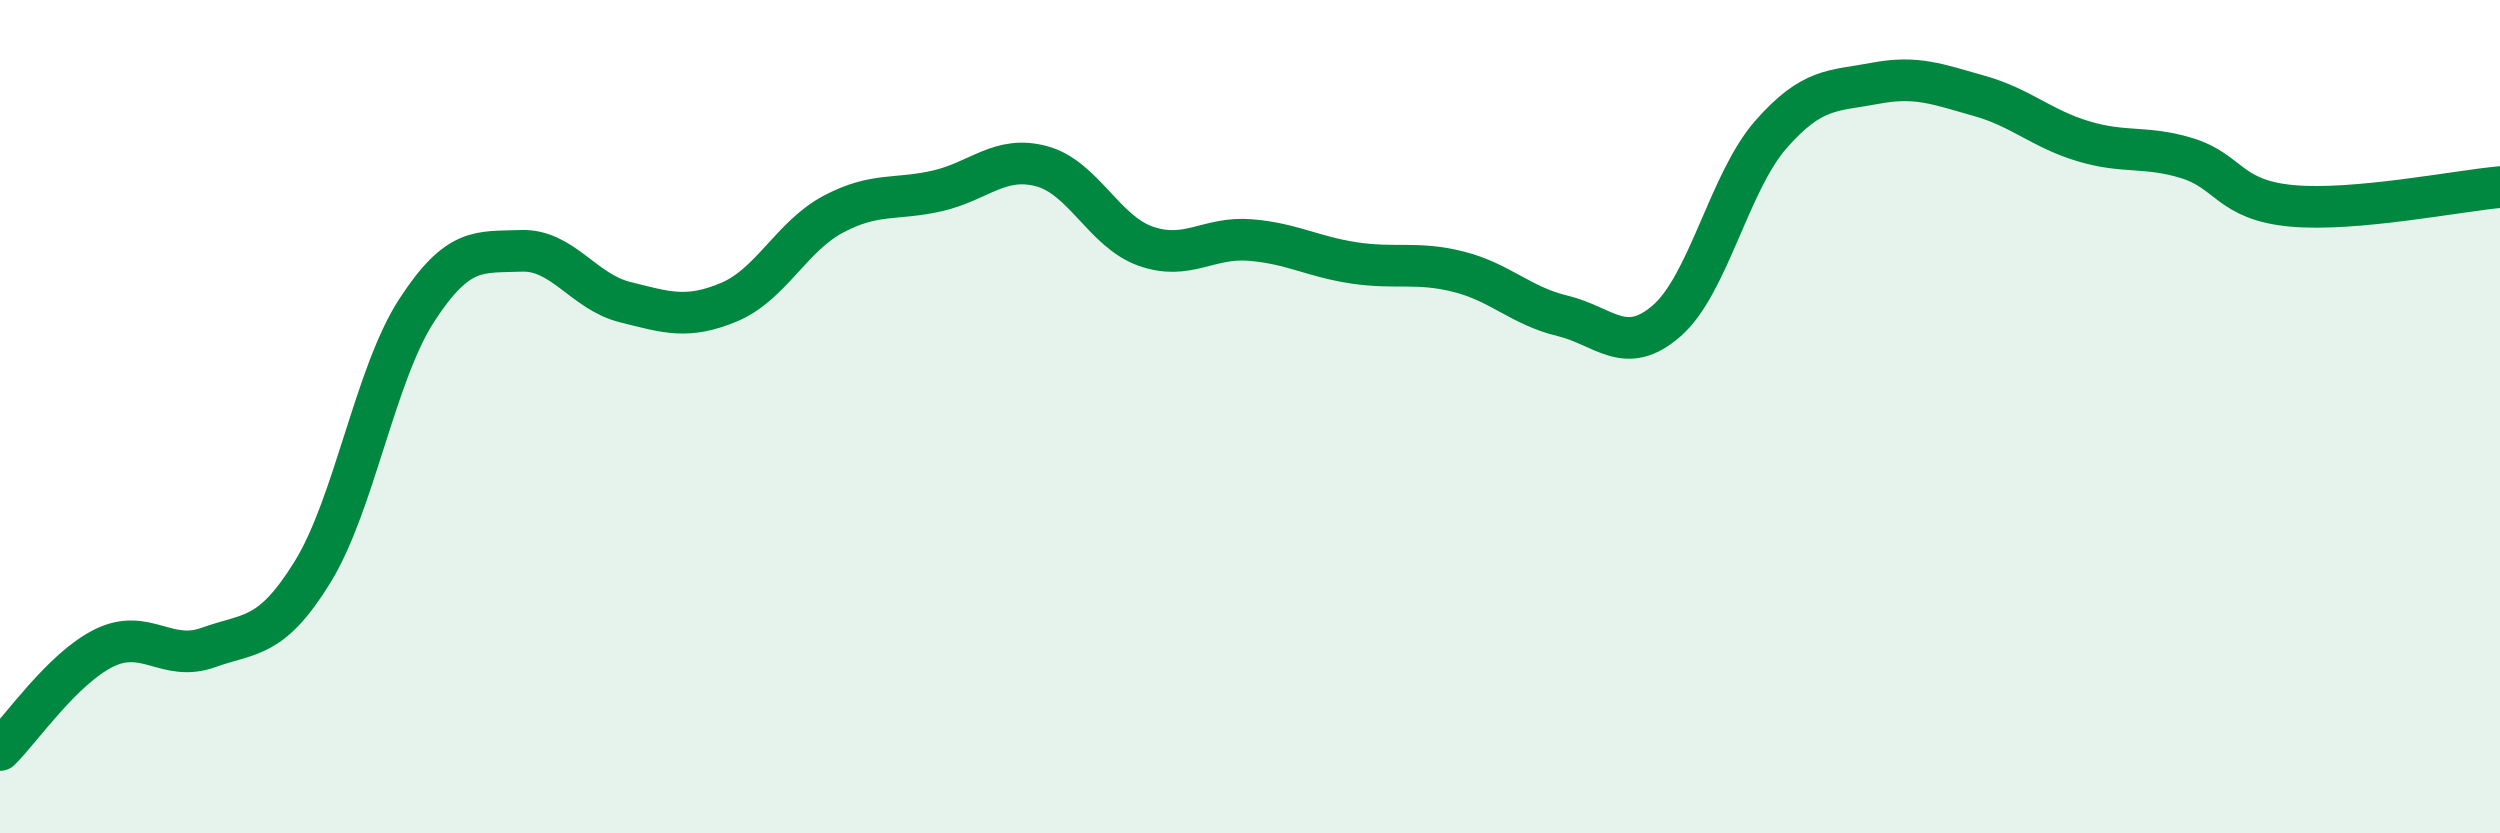
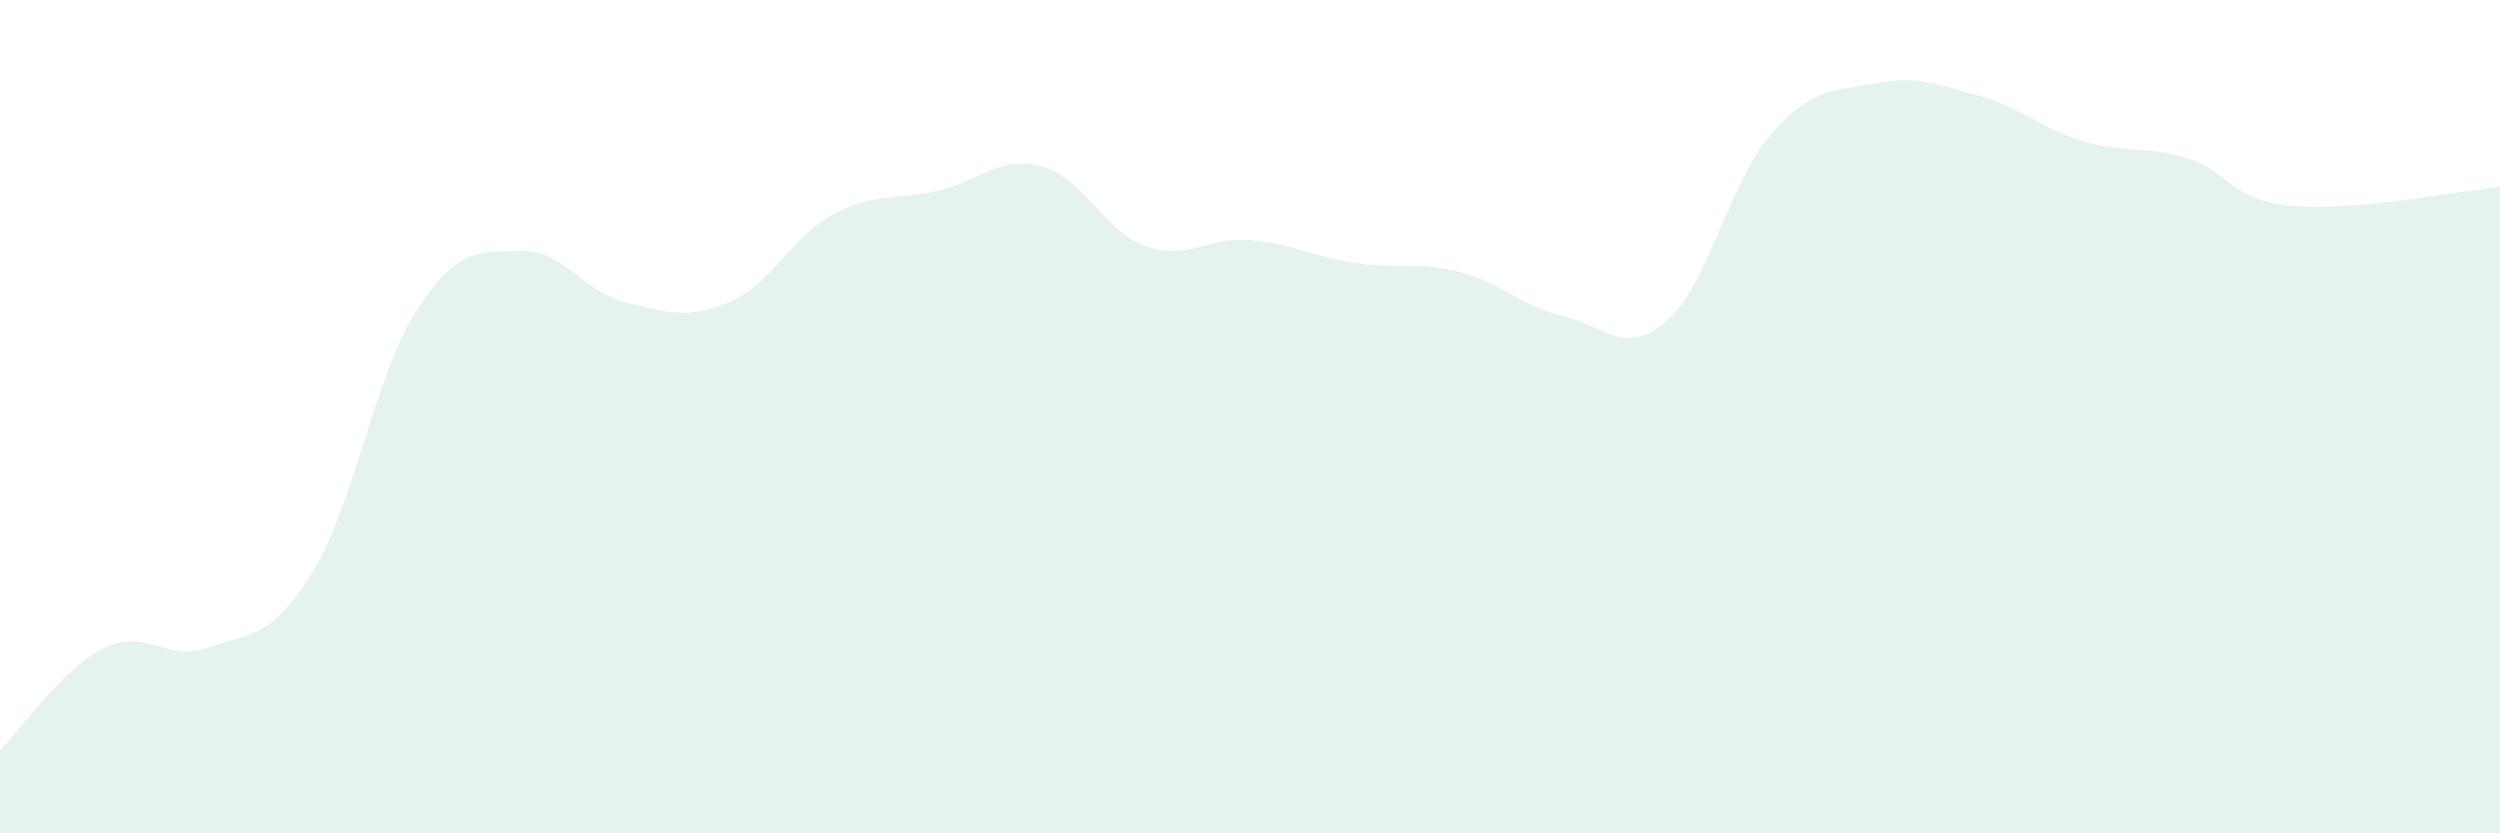
<svg xmlns="http://www.w3.org/2000/svg" width="60" height="20" viewBox="0 0 60 20">
  <path d="M 0,18 C 0.5,17.51 1.5,16.04 2.5,15.55 C 3.5,15.06 4,15.9 5,15.54 C 6,15.18 6.5,15.35 7.5,13.73 C 8.5,12.11 9,8.99 10,7.45 C 11,5.91 11.5,6.06 12.5,6.02 C 13.5,5.98 14,7 15,7.25 C 16,7.5 16.5,7.67 17.5,7.25 C 18.5,6.83 19,5.67 20,5.14 C 21,4.61 21.5,4.81 22.5,4.58 C 23.5,4.35 24,3.72 25,3.99 C 26,4.26 26.5,5.56 27.5,5.91 C 28.5,6.26 29,5.68 30,5.76 C 31,5.84 31.5,6.16 32.5,6.31 C 33.5,6.46 34,6.27 35,6.52 C 36,6.77 36.5,7.34 37.5,7.58 C 38.5,7.82 39,8.57 40,7.7 C 41,6.83 41.5,4.37 42.5,3.23 C 43.5,2.09 44,2.19 45,2 C 46,1.81 46.5,2.02 47.5,2.3 C 48.5,2.58 49,3.09 50,3.39 C 51,3.69 51.5,3.49 52.5,3.8 C 53.5,4.11 53.5,4.8 55,4.94 C 56.5,5.08 59,4.58 60,4.49L60 20L0 20Z" fill="#008740" opacity="0.1" stroke-linecap="round" stroke-linejoin="round" />
-   <path d="M 0,18 C 0.5,17.51 1.5,16.04 2.5,15.55 C 3.5,15.06 4,15.9 5,15.54 C 6,15.18 6.5,15.35 7.5,13.73 C 8.5,12.11 9,8.99 10,7.45 C 11,5.91 11.5,6.06 12.5,6.02 C 13.5,5.98 14,7 15,7.25 C 16,7.5 16.5,7.67 17.5,7.25 C 18.5,6.83 19,5.67 20,5.14 C 21,4.61 21.5,4.81 22.5,4.58 C 23.5,4.35 24,3.72 25,3.99 C 26,4.26 26.5,5.56 27.5,5.91 C 28.5,6.26 29,5.68 30,5.76 C 31,5.84 31.5,6.16 32.5,6.31 C 33.5,6.46 34,6.27 35,6.52 C 36,6.77 36.5,7.34 37.5,7.58 C 38.5,7.82 39,8.57 40,7.7 C 41,6.83 41.5,4.37 42.5,3.23 C 43.5,2.09 44,2.19 45,2 C 46,1.81 46.5,2.02 47.5,2.3 C 48.5,2.58 49,3.09 50,3.39 C 51,3.69 51.5,3.49 52.5,3.8 C 53.5,4.11 53.5,4.8 55,4.94 C 56.5,5.08 59,4.58 60,4.49" stroke="#008740" stroke-width="1" fill="none" stroke-linecap="round" stroke-linejoin="round" />
</svg>